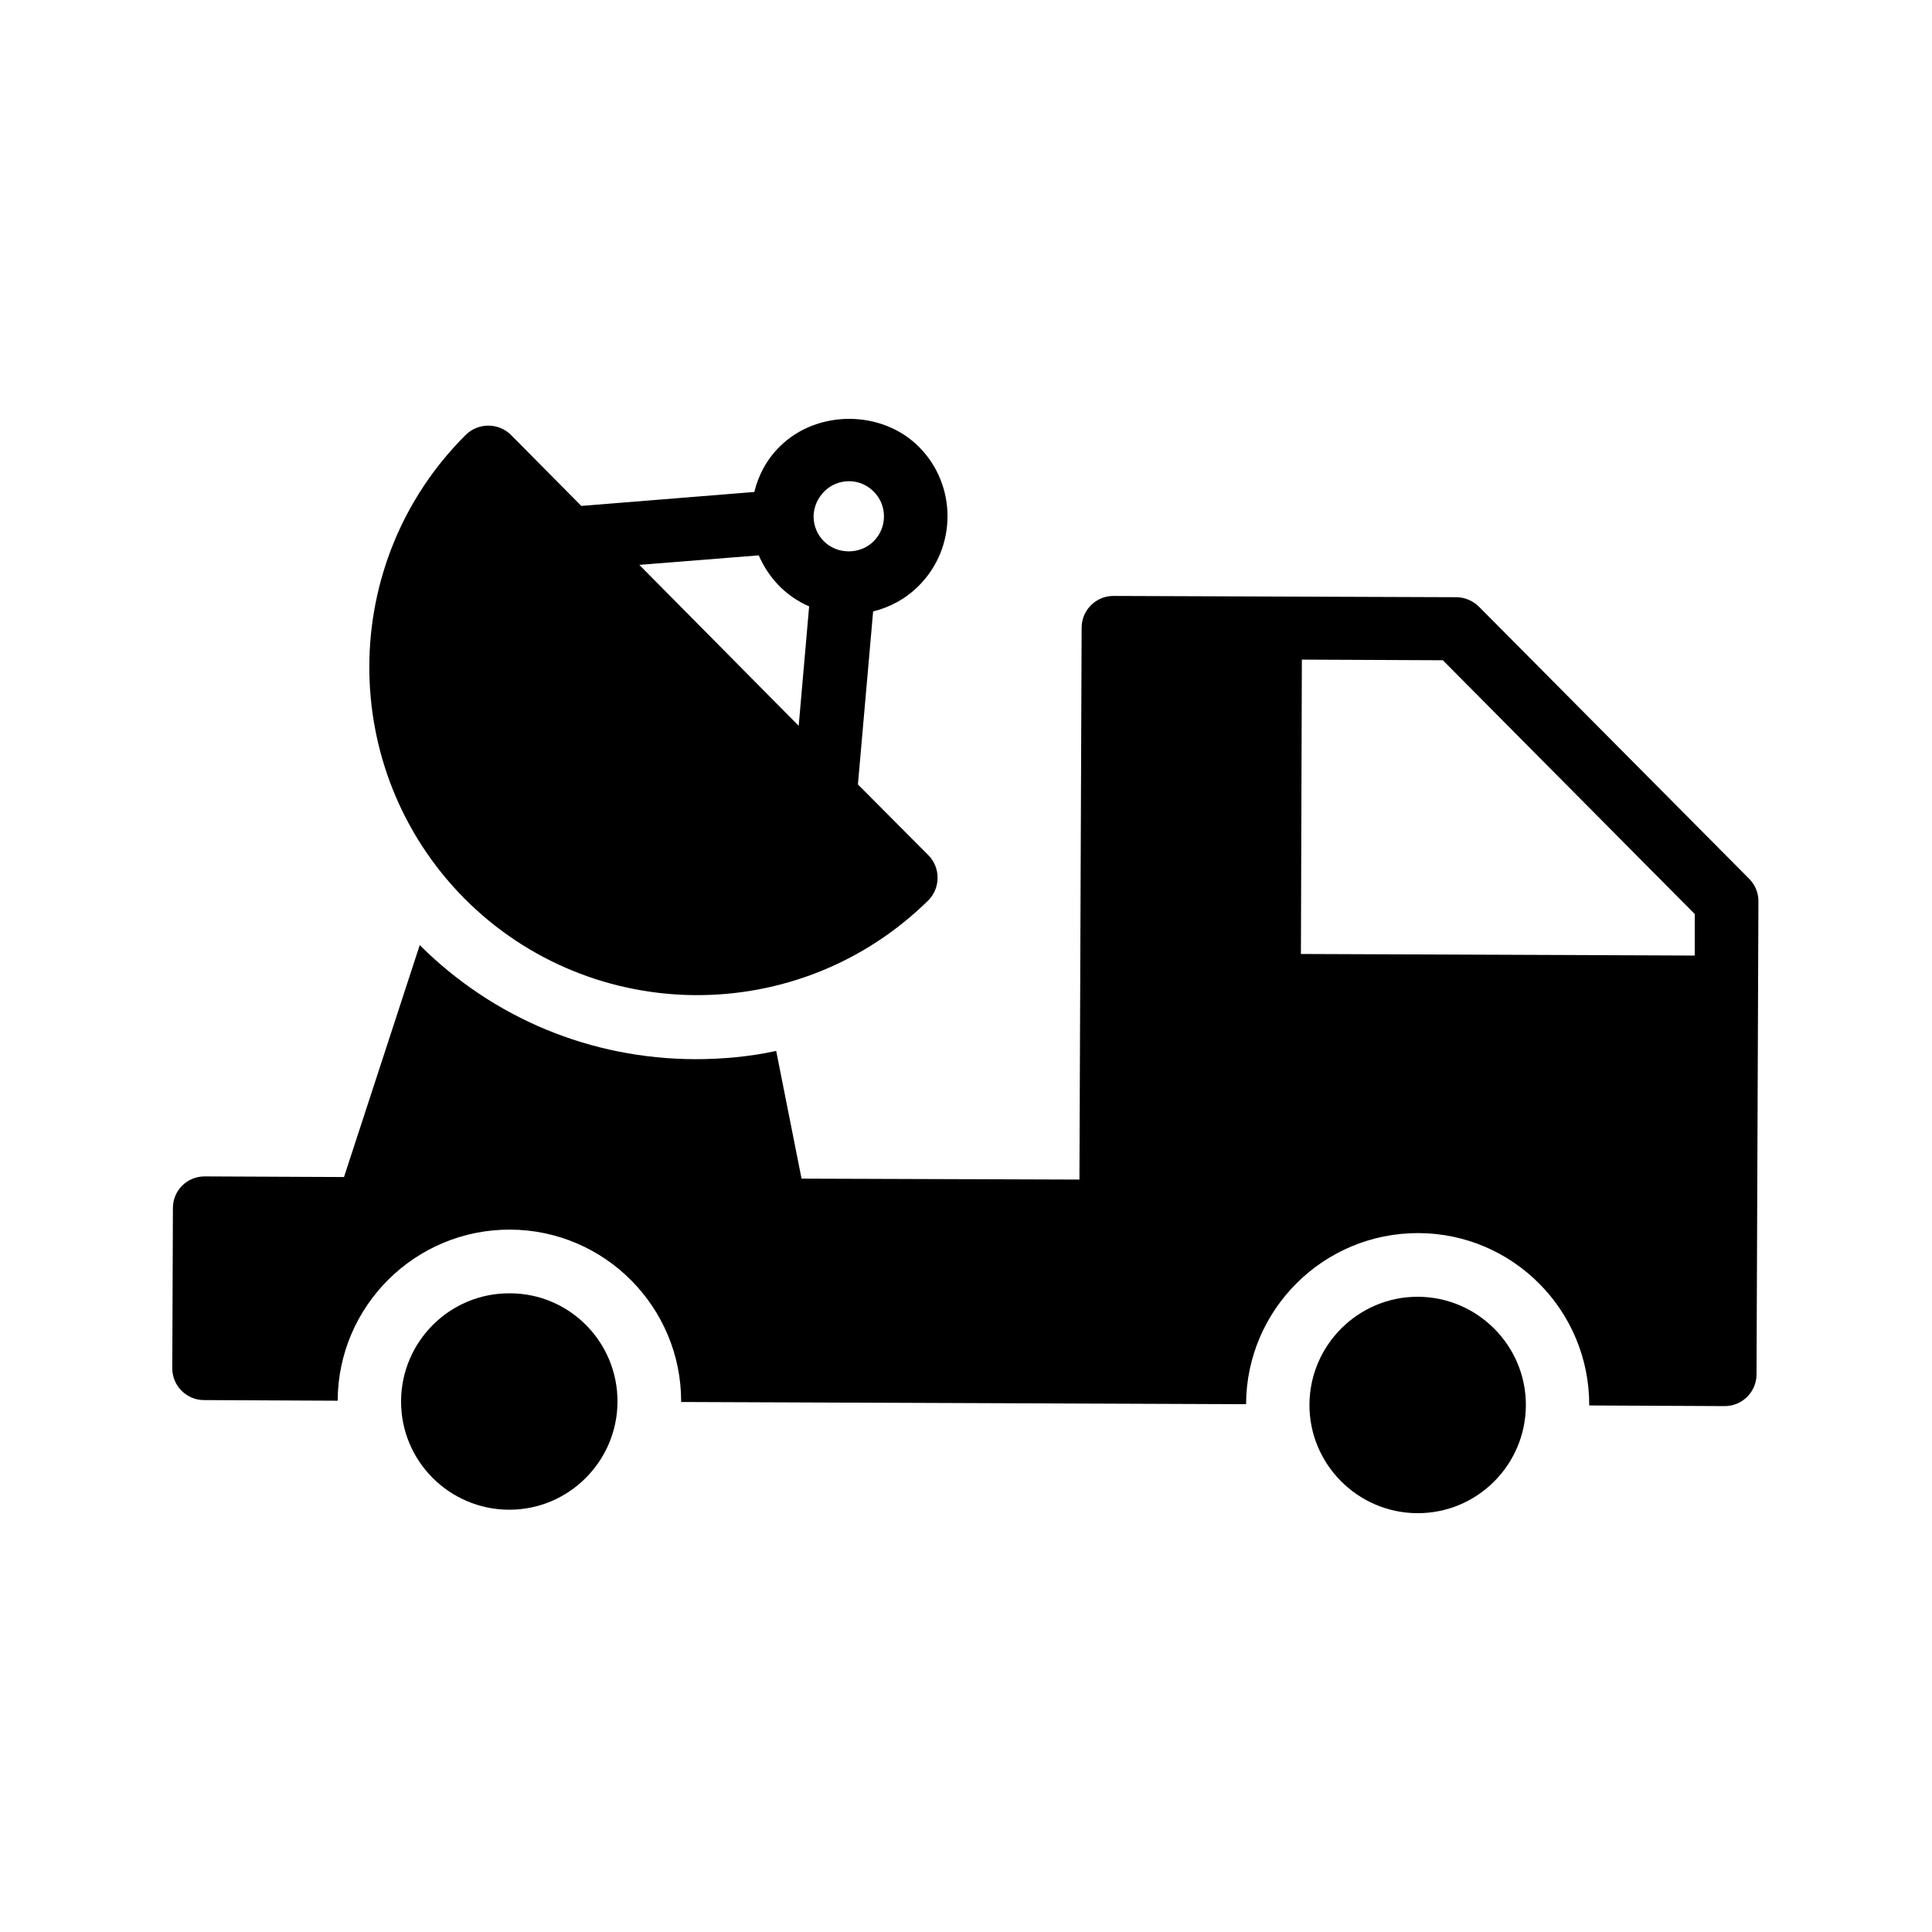
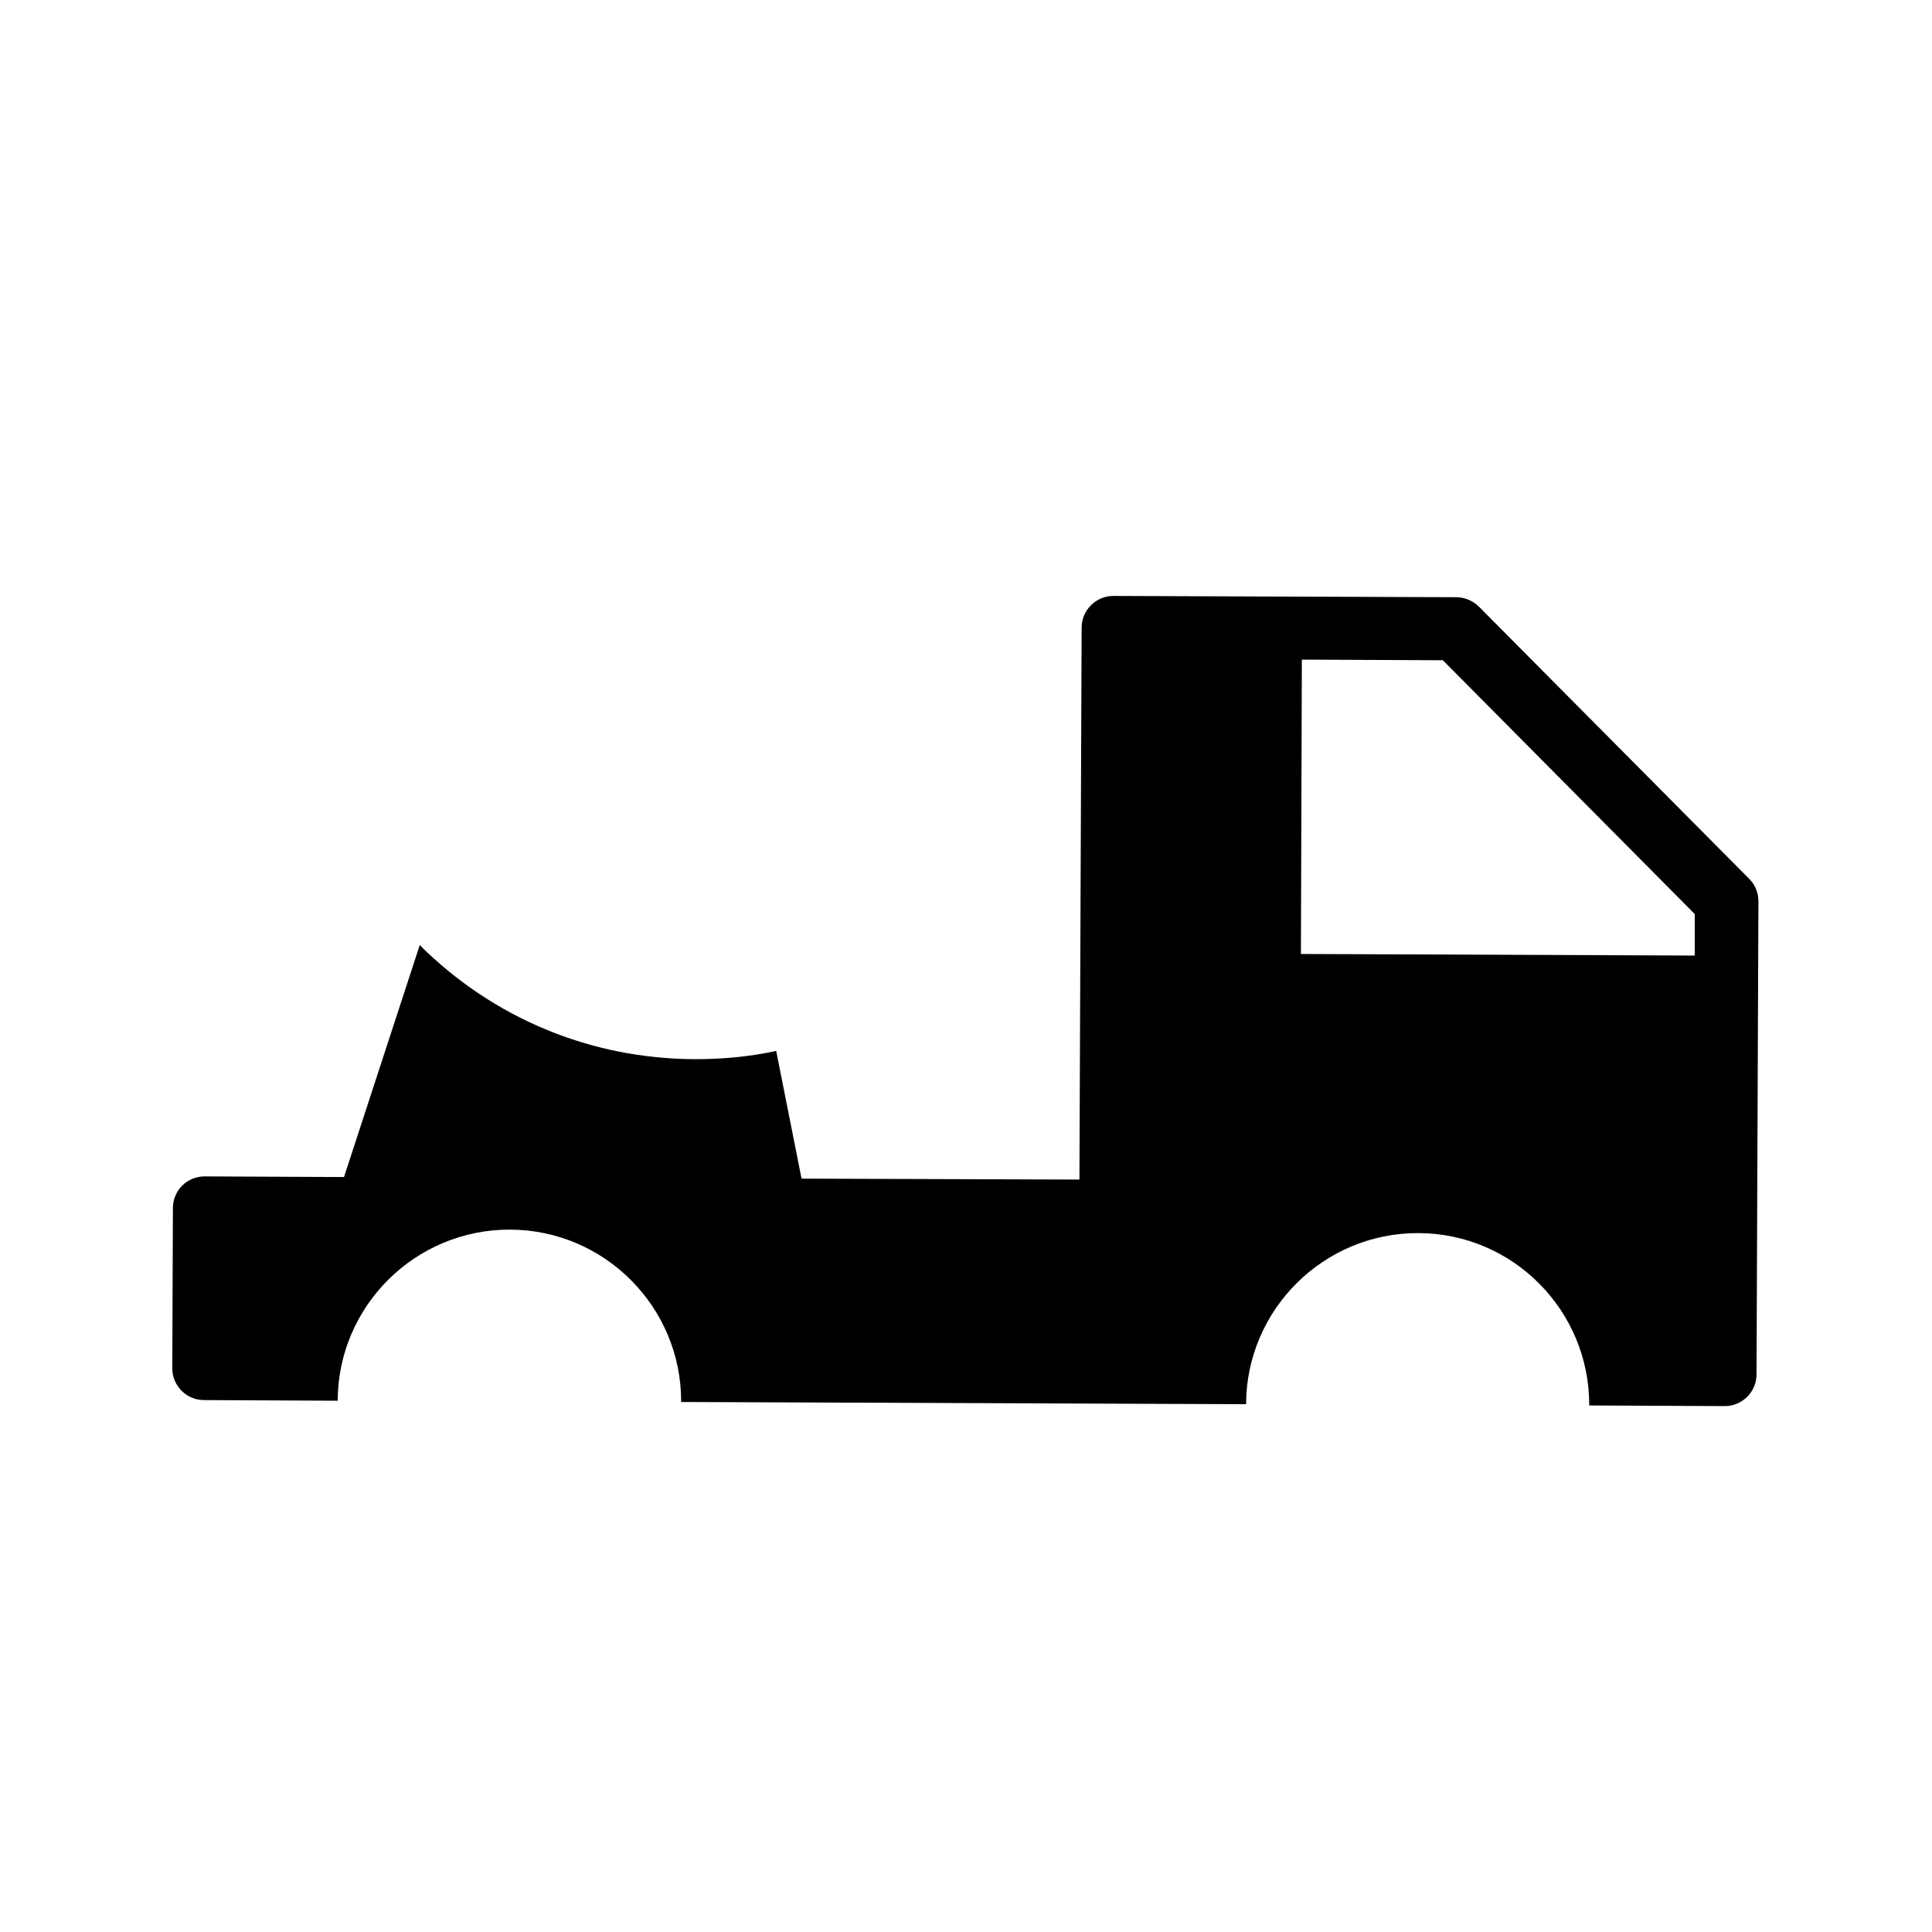
<svg xmlns="http://www.w3.org/2000/svg" fill="#000000" width="800px" height="800px" version="1.1" viewBox="144 144 512 512">
  <g>
-     <path d="m519.57 545.01c15.871 0.082 28.719-12.762 28.801-28.551 0.082-15.785-12.762-28.719-28.551-28.801-15.785-0.082-28.719 12.762-28.801 28.551-0.082 15.785 12.766 28.715 28.551 28.801z" />
-     <path d="m279.09 486.74c-15.871-0.082-28.719 12.762-28.801 28.551-0.082 15.871 12.762 28.719 28.551 28.801 15.785 0.082 28.719-12.762 28.801-28.551 0.082-15.871-12.684-28.801-28.551-28.801z" />
-     <path d="m387.4 299.32c10.242-10.16 10.242-26.703 0.168-36.863-9.824-9.91-27.039-9.91-36.863-0.168-3.441 3.359-5.711 7.559-6.801 12.09l-45.848 3.695-18.641-18.809c-3.273-3.273-8.648-3.273-11.922-0.082-34.008 33.754-34.176 88.84-0.418 122.93 16.879 16.961 39.129 25.527 61.379 25.609 22.25 0.082 44.504-8.312 61.547-25.105 3.273-3.273 3.273-8.648 0.082-11.922l-18.727-18.809 4.031-45.848c4.371-1.094 8.57-3.277 12.012-6.719zm-24.938-25.105c1.762-1.762 4.113-2.688 6.551-2.688 2.519 0 4.785 1.008 6.551 2.769 3.609 3.609 3.609 9.574-0.082 13.184-3.527 3.527-9.656 3.527-13.184-0.082-1.762-1.762-2.688-4.113-2.688-6.551-0.004-2.434 1.09-4.871 2.852-6.633zm-49.039 19.48 31.656-2.519c1.258 2.938 3.106 5.711 5.375 8.062 2.352 2.352 5.039 4.199 7.977 5.457l-2.769 31.656z" />
+     <path d="m519.57 545.01z" />
    <path d="m535.86 304.7c-1.594-1.512-3.695-2.434-5.961-2.434l-90.855-0.336c-4.617 0-8.398 3.777-8.398 8.398l-0.586 146.27-73.641-0.25-6.719-33.84c-6.969 1.512-14.191 2.184-21.496 2.184-27.625-0.082-53.488-10.832-72.969-30.23l-20.07 61.465-36.945-0.168c-4.617 0-8.398 3.695-8.398 8.398l-0.164 42.48c0 4.617 3.777 8.398 8.398 8.398l35.434 0.168c0.082-25.105 20.57-45.426 45.68-45.344 25.105 0.082 45.426 20.57 45.344 45.68l149.71 0.586c0.082-25.105 20.57-45.426 45.68-45.344 25.105 0.082 45.344 20.57 45.258 45.68l35.938 0.168c4.617 0 8.398-3.777 8.398-8.398l0.504-125.36c0-2.266-0.84-4.367-2.434-5.961zm57.266 92.531-104.37-0.418 0.25-78.008 37.367 0.168 66.754 67.258z" />
  </g>
</svg>